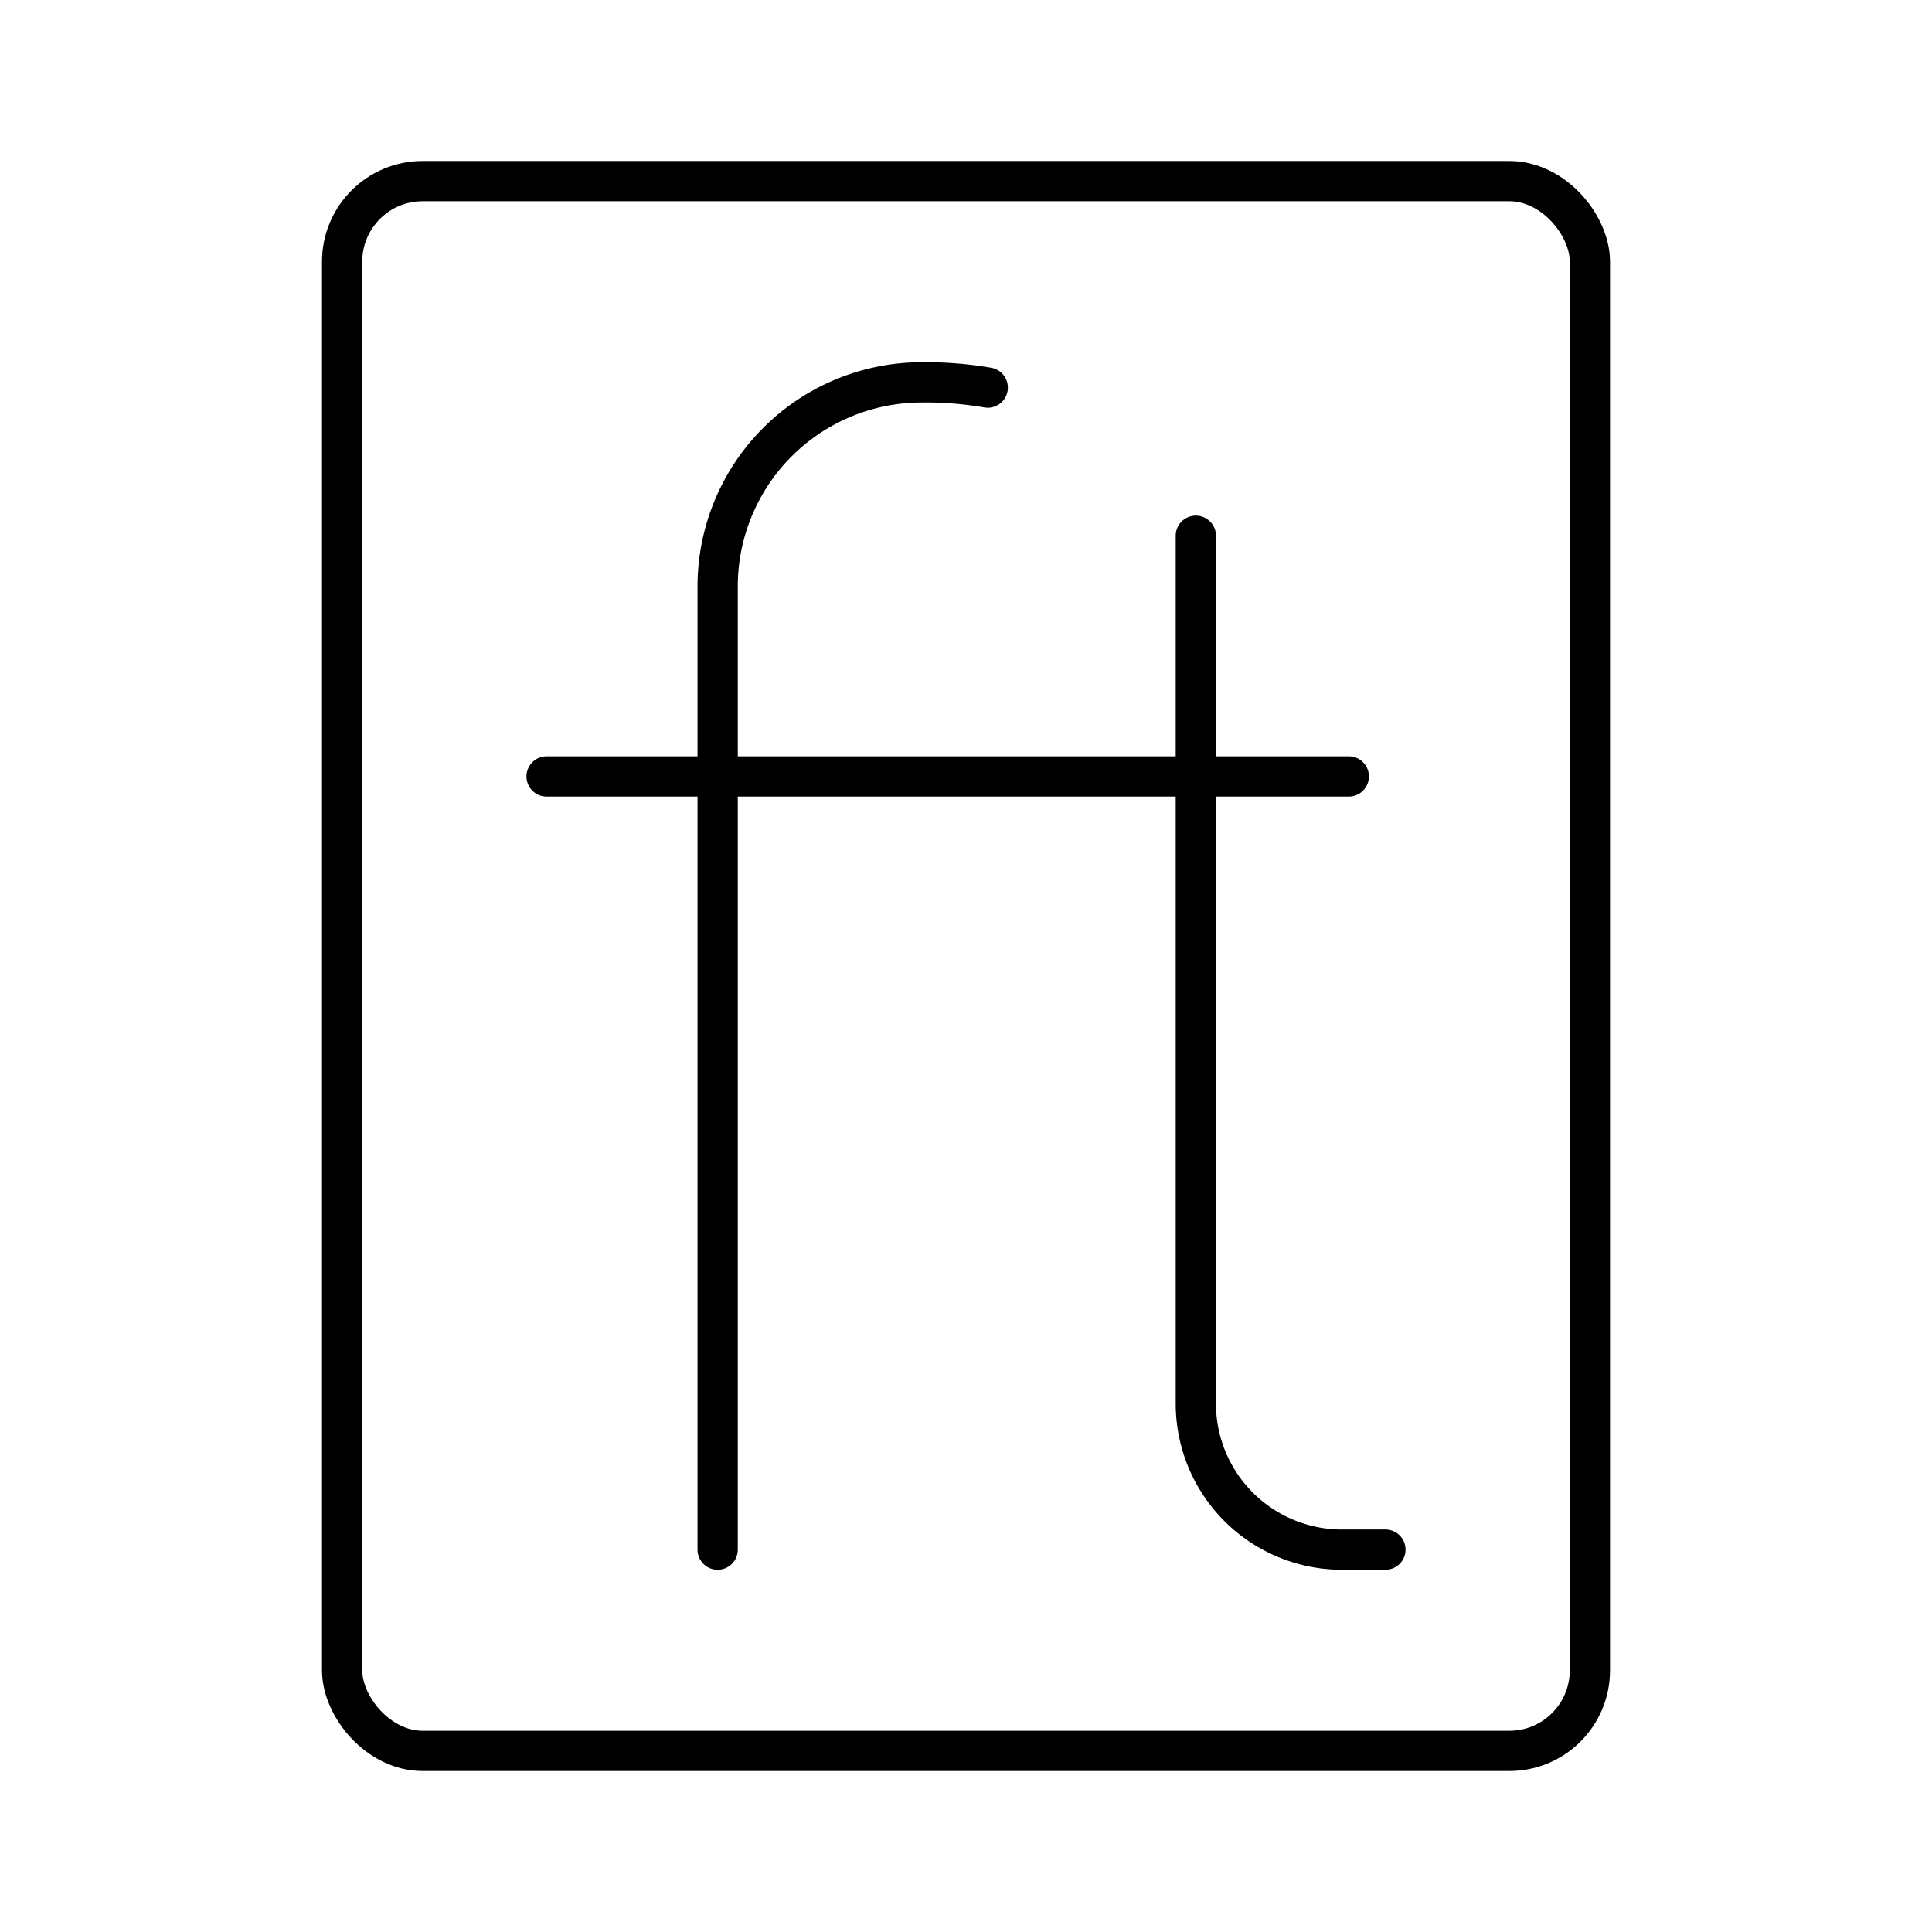
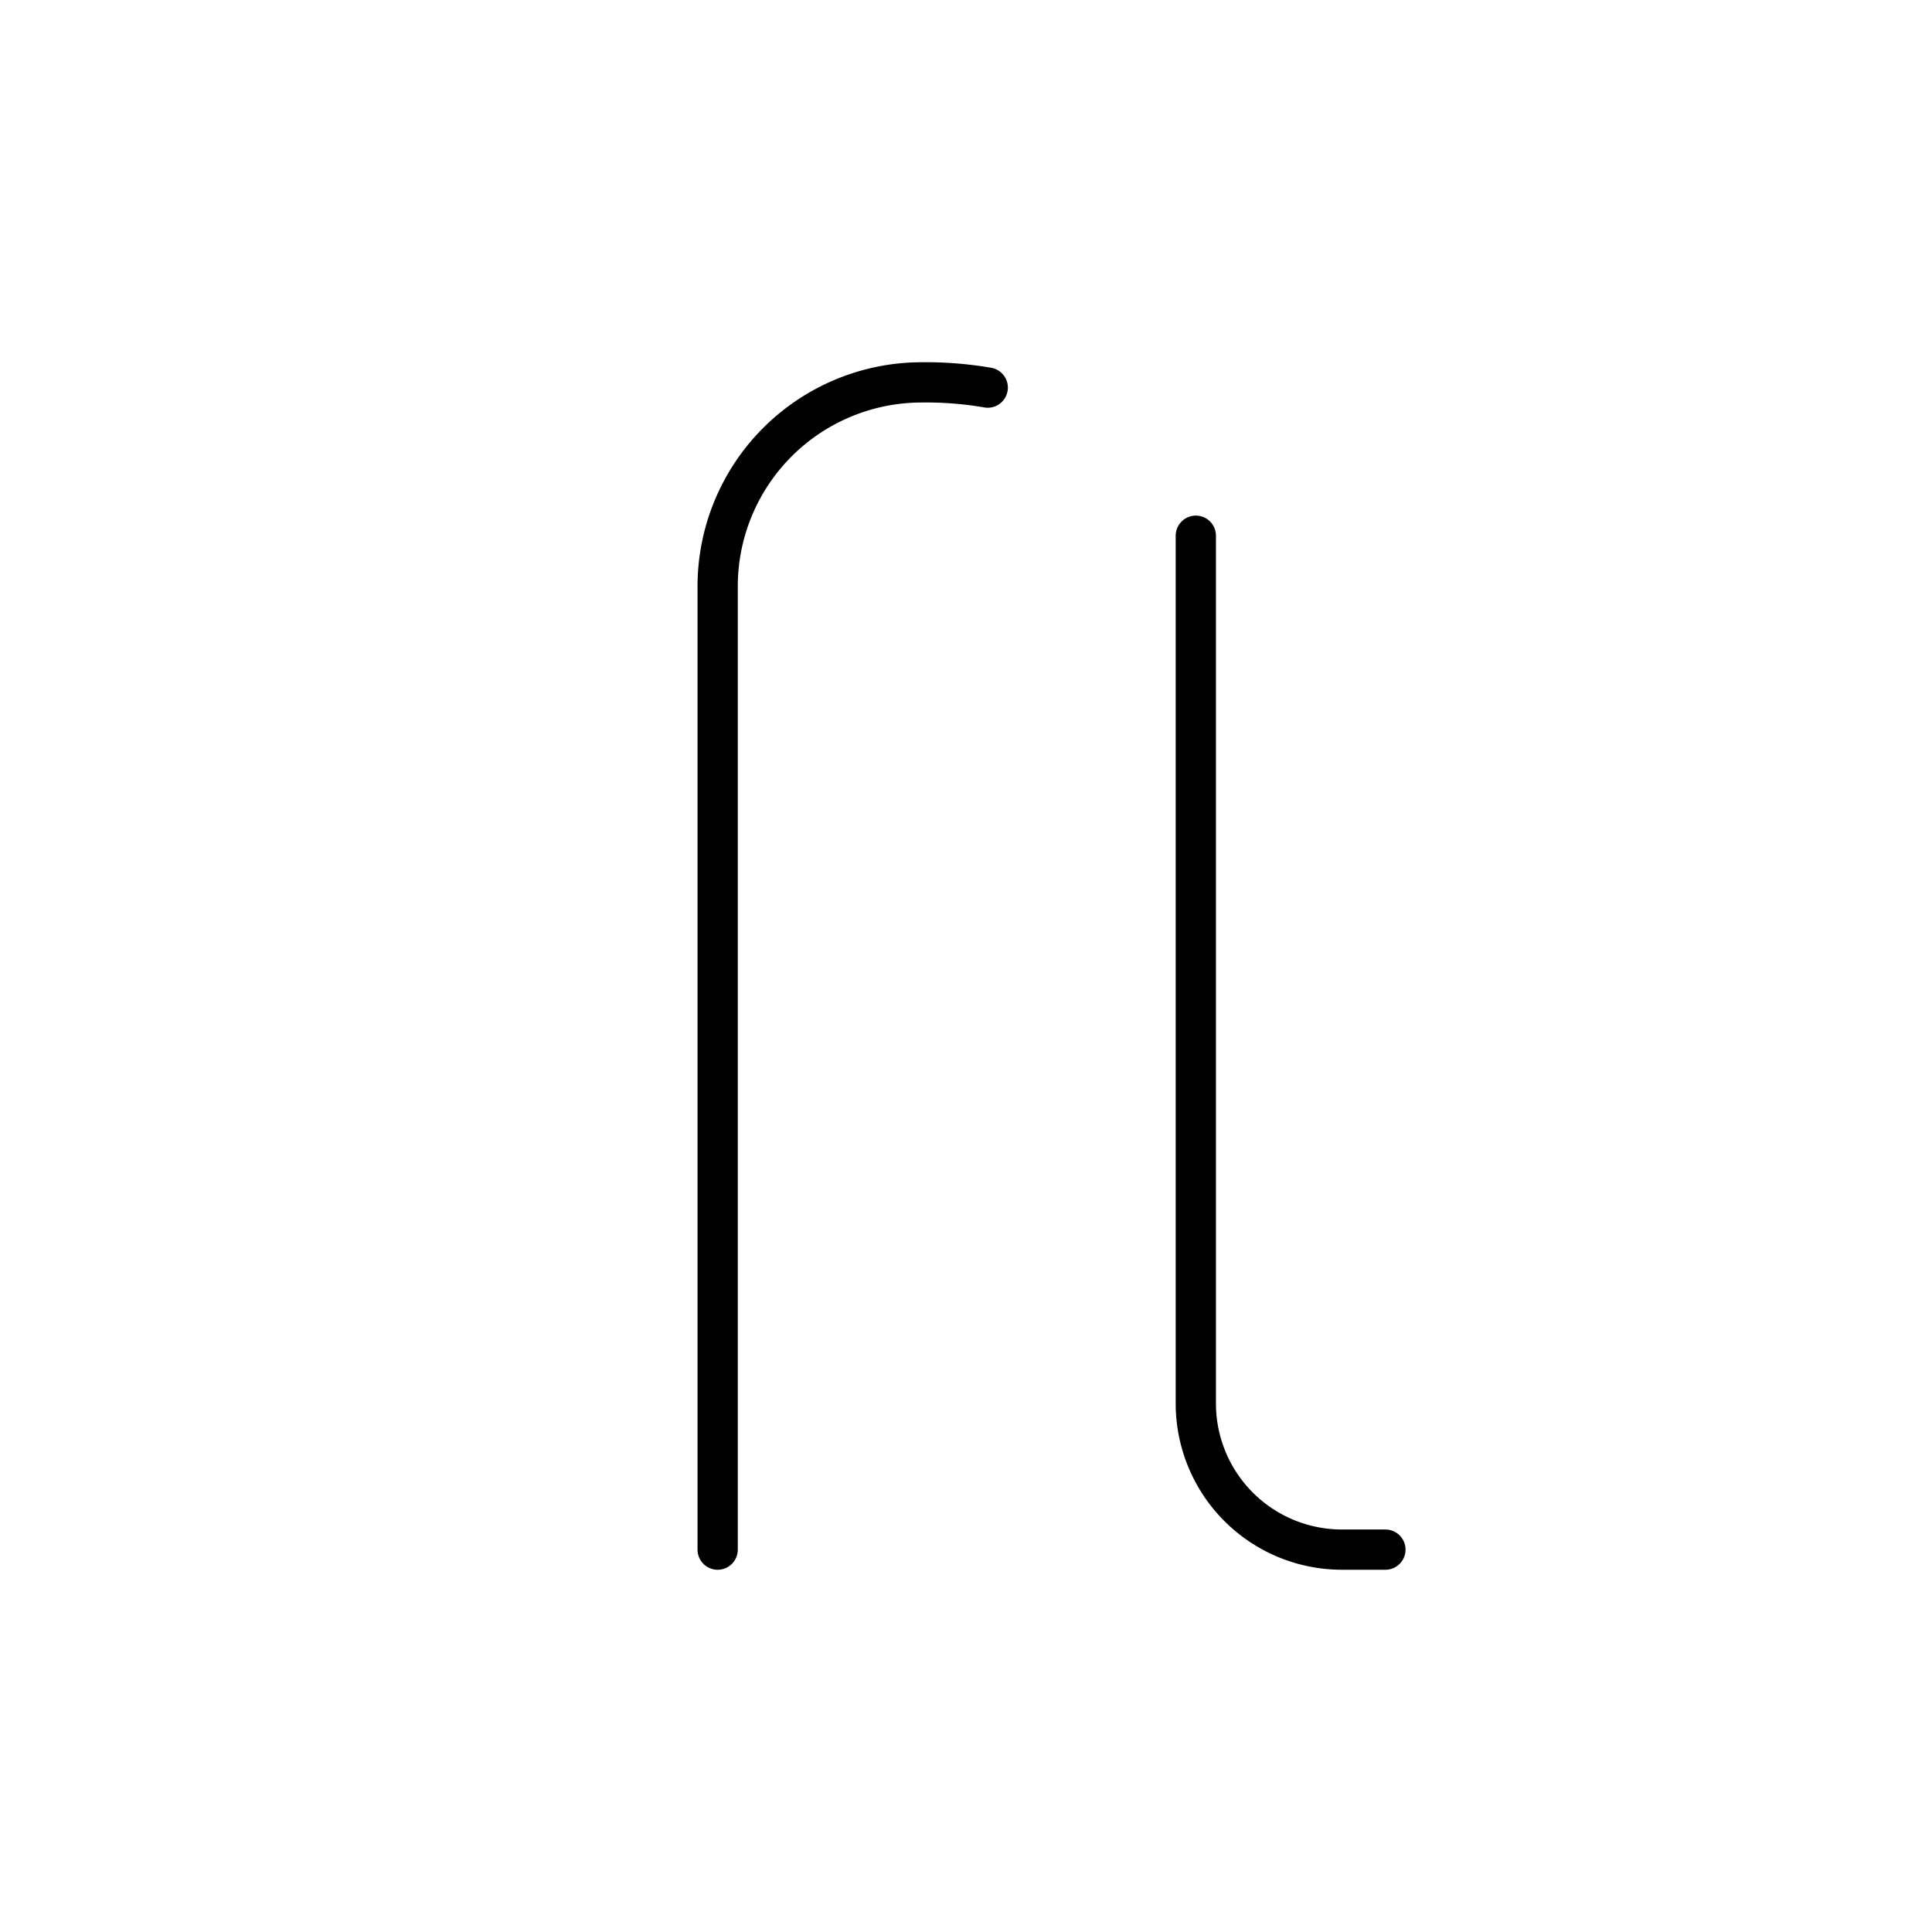
<svg xmlns="http://www.w3.org/2000/svg" width="800" height="800" viewBox="0 0 48 48">
-   <path fill="none" stroke="currentColor" stroke-linecap="round" stroke-linejoin="round" d="M29.71 13.31v21.56a3.63 3.63 0 0 0 3.62 3.63h1.09m-16.59 0V14.57A5.07 5.07 0 0 1 22.9 9.5h0a9 9 0 0 1 1.64.13m-10.96 9.66h19.93" />
-   <rect width="31" height="39" x="8.5" y="4.5" fill="none" stroke="currentColor" stroke-linecap="round" stroke-linejoin="round" rx="2" />
+   <path fill="none" stroke="currentColor" stroke-linecap="round" stroke-linejoin="round" d="M29.71 13.31v21.56a3.63 3.63 0 0 0 3.62 3.63h1.09m-16.59 0V14.57A5.07 5.07 0 0 1 22.9 9.5h0a9 9 0 0 1 1.64.13m-10.96 9.66" />
</svg>